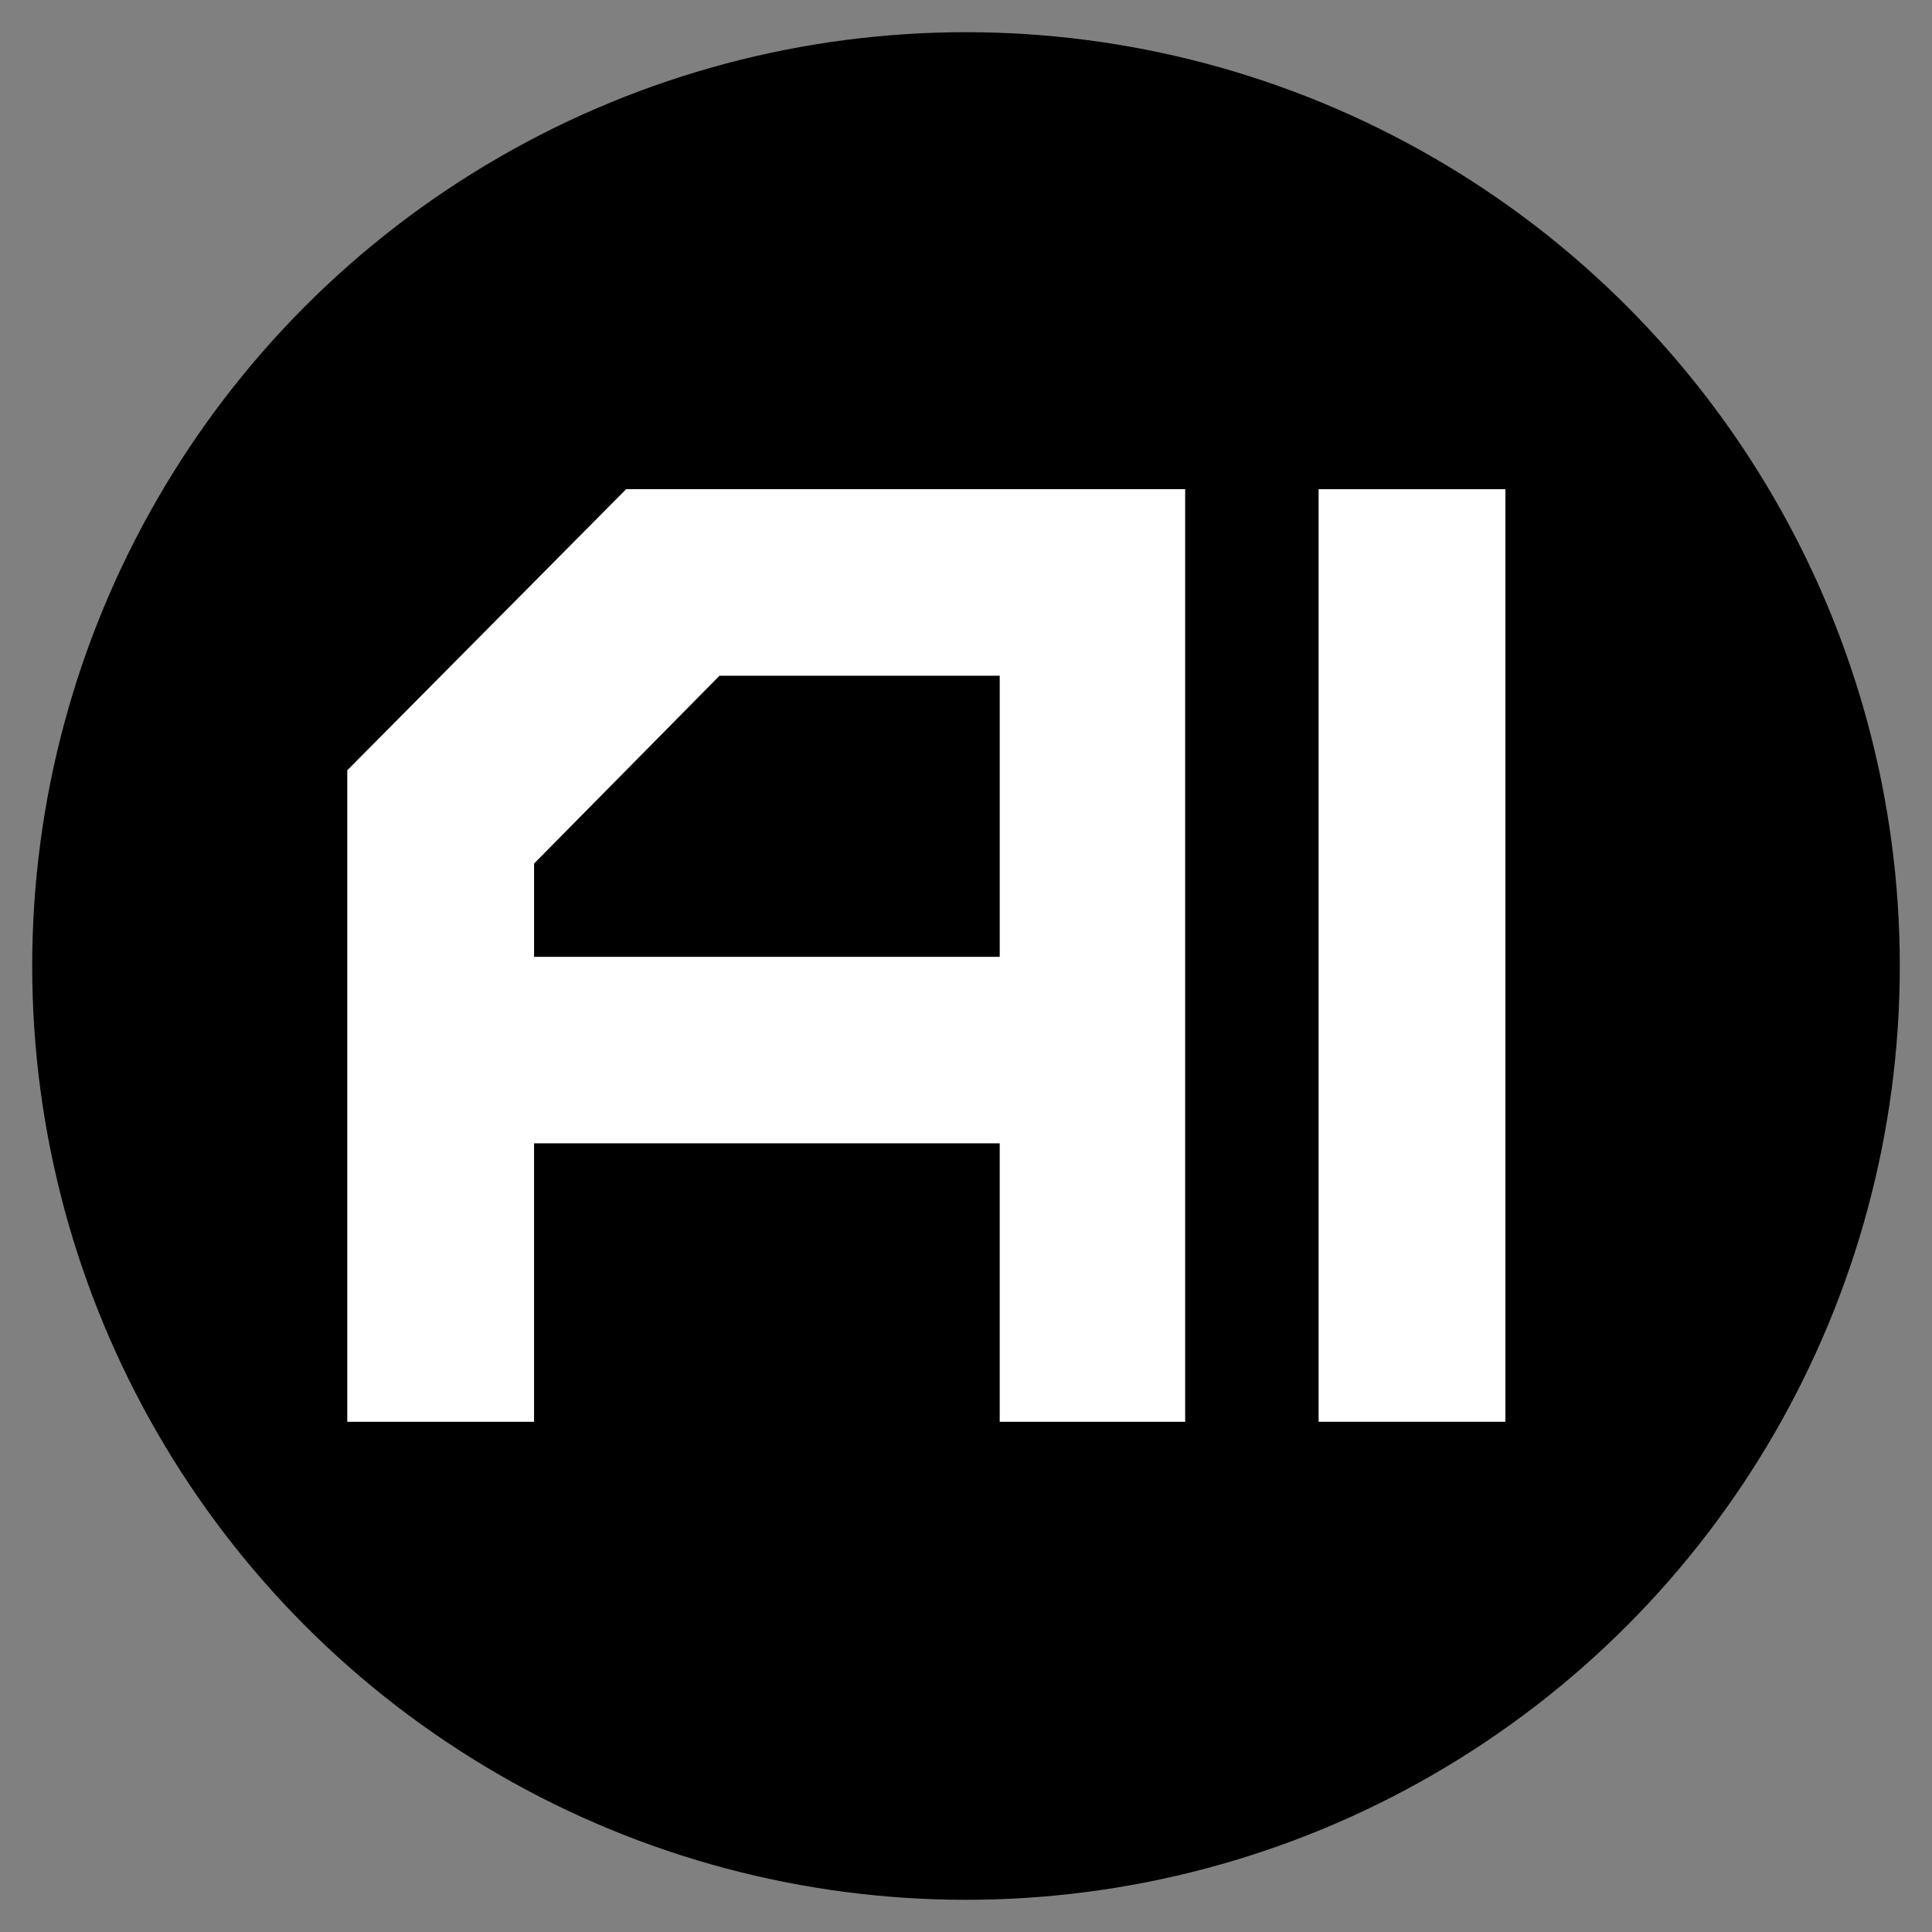
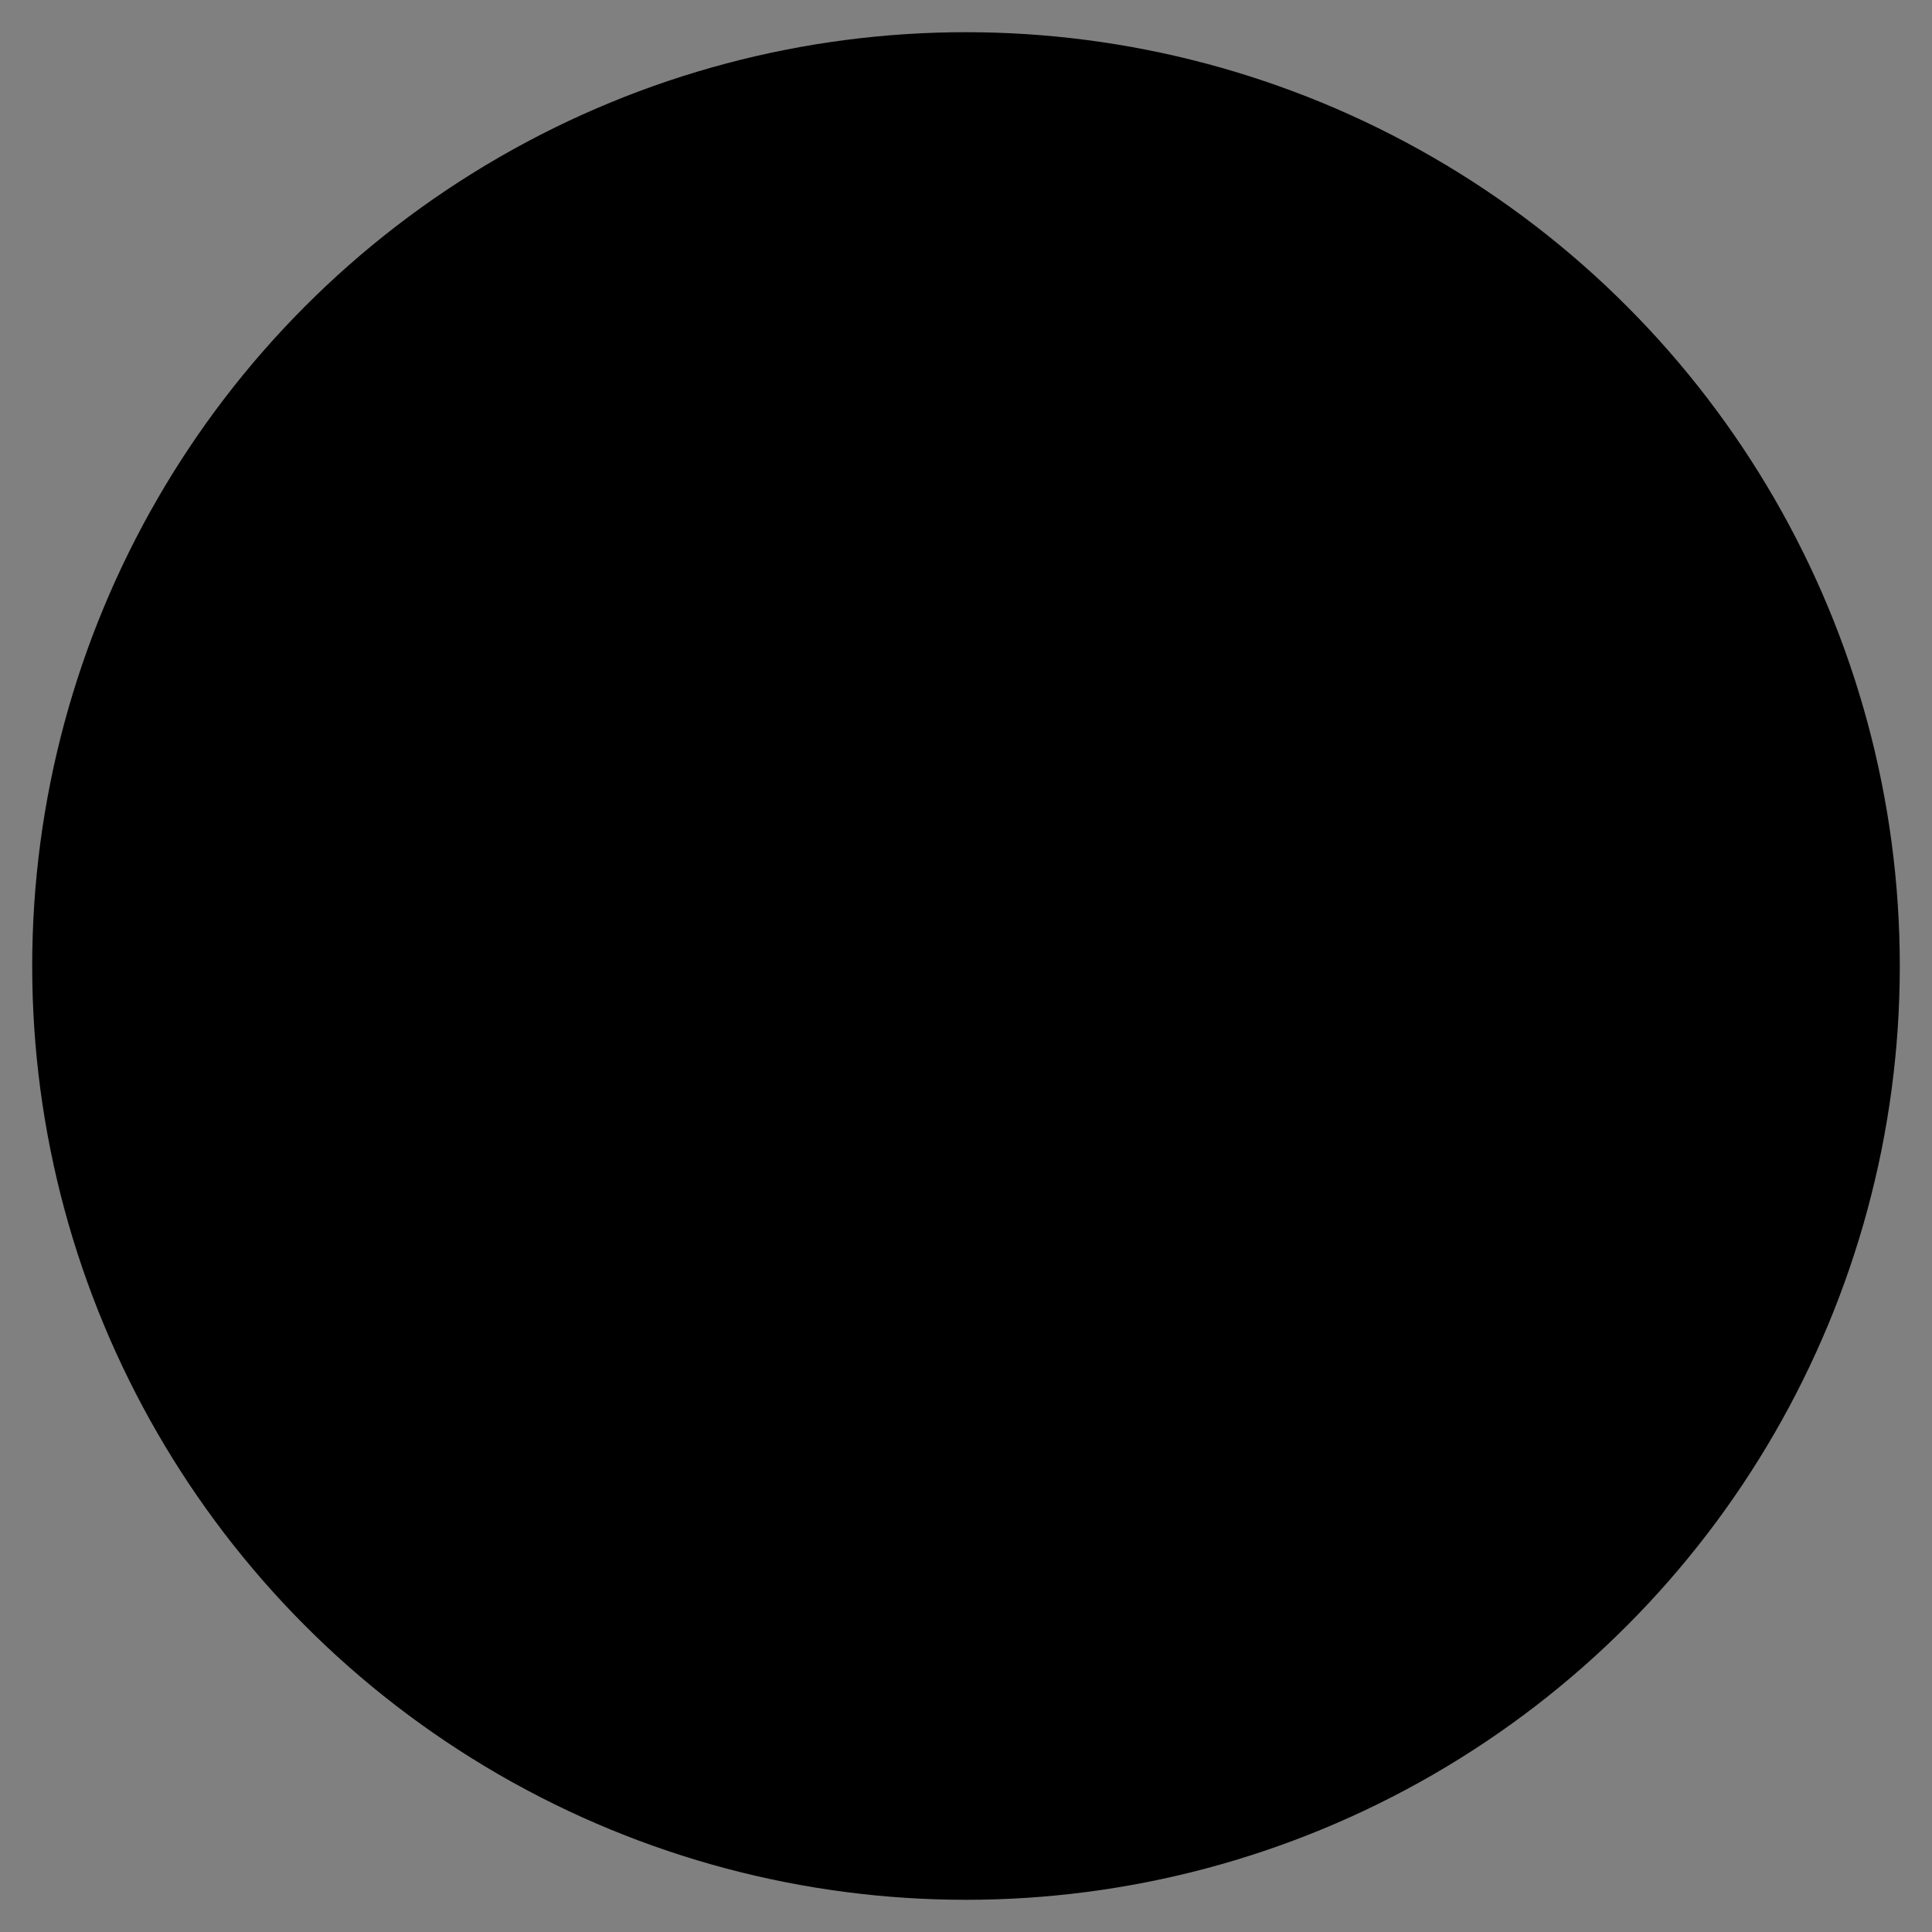
<svg xmlns="http://www.w3.org/2000/svg" id="_Слой_1" data-name="Слой_1" version="1.1" viewBox="0 0 120 120">
  <rect x="0" y="0" width="120" height="120" fill="#808080" stroke="none" />
  <circle cx="60" cy="60" r="58" />
  <g>
-     <path d="M21.57,88.309v-40.464l17.32-17.46h34.723v57.924h-11.519v-17.294h-28.923v17.294h-11.602ZM62.095,59.429v-17.459h-17.404l-11.519,11.667v5.792h28.923Z" style="fill: #fff;" />
-     <path d="M81.901,88.309V30.385h11.602v57.924h-11.602Z" style="fill: #fff;" />
-   </g>
+     </g>
</svg>